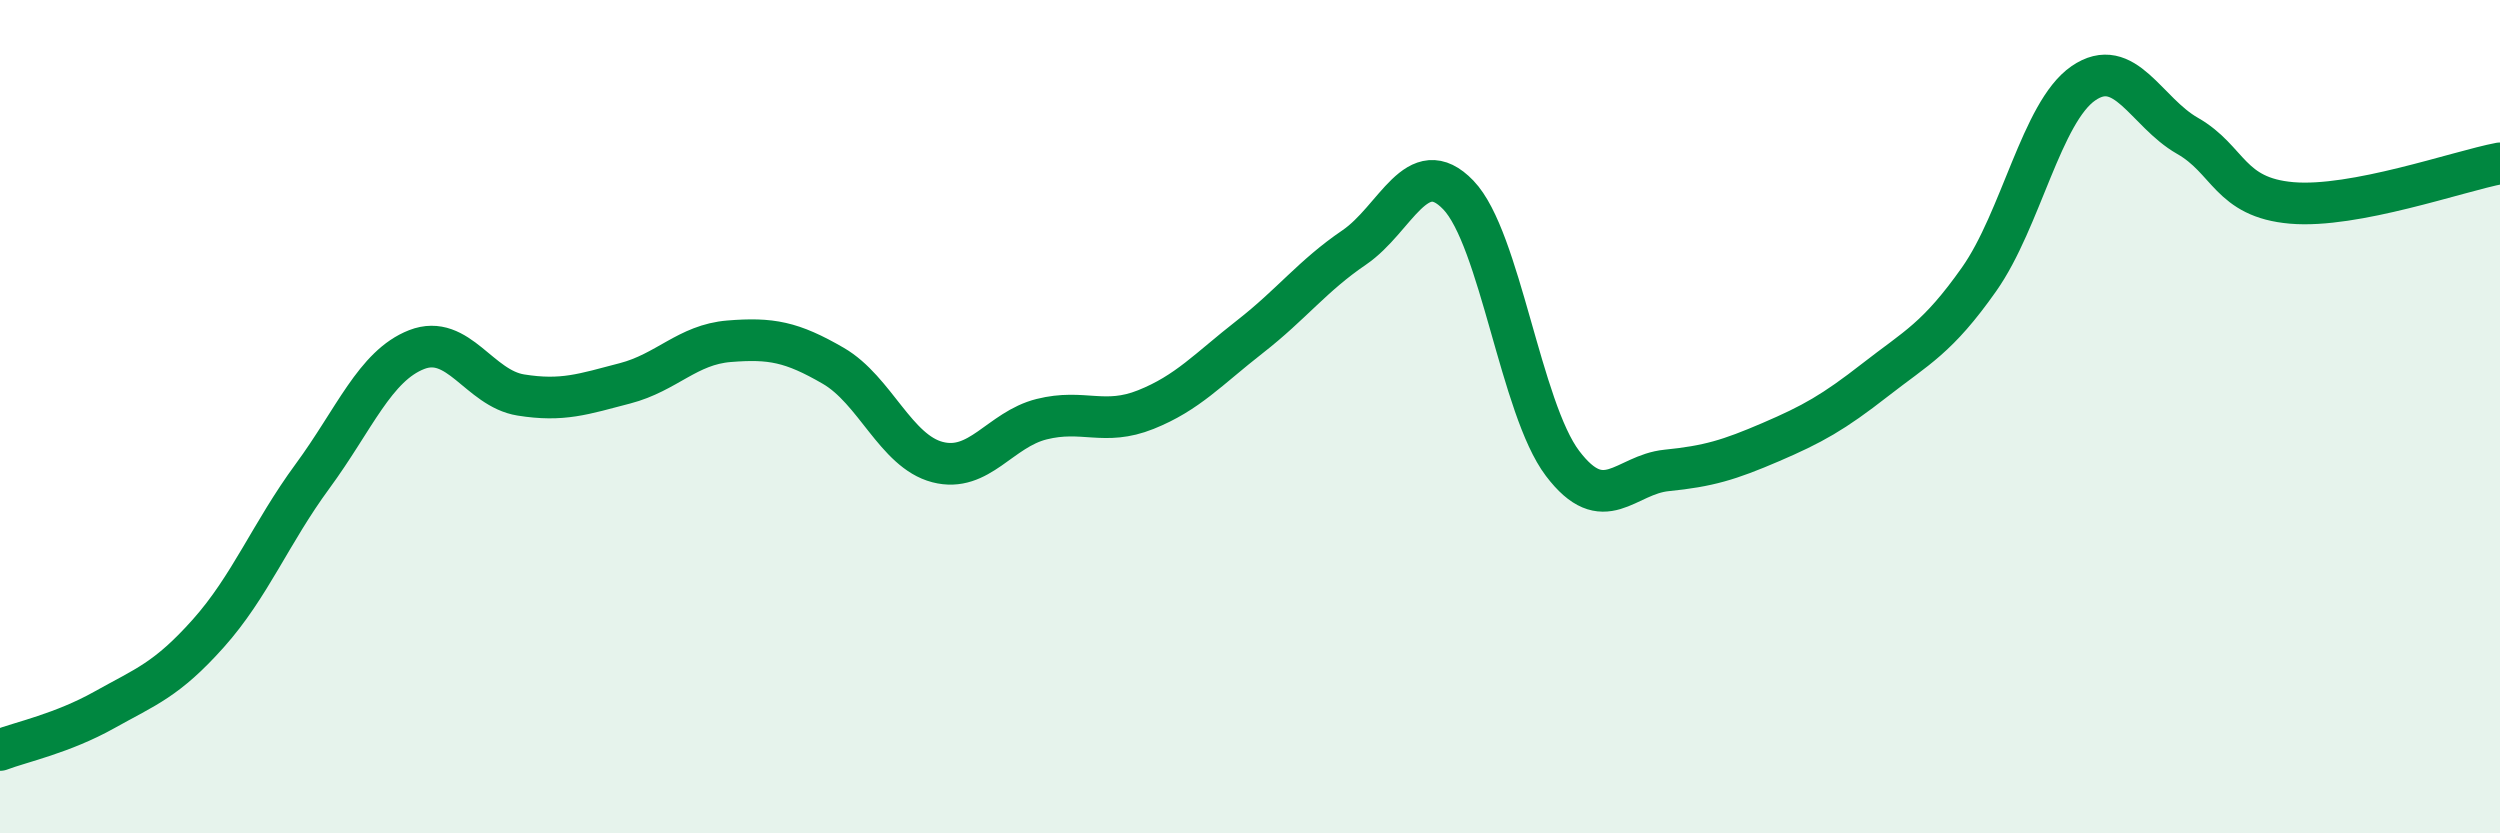
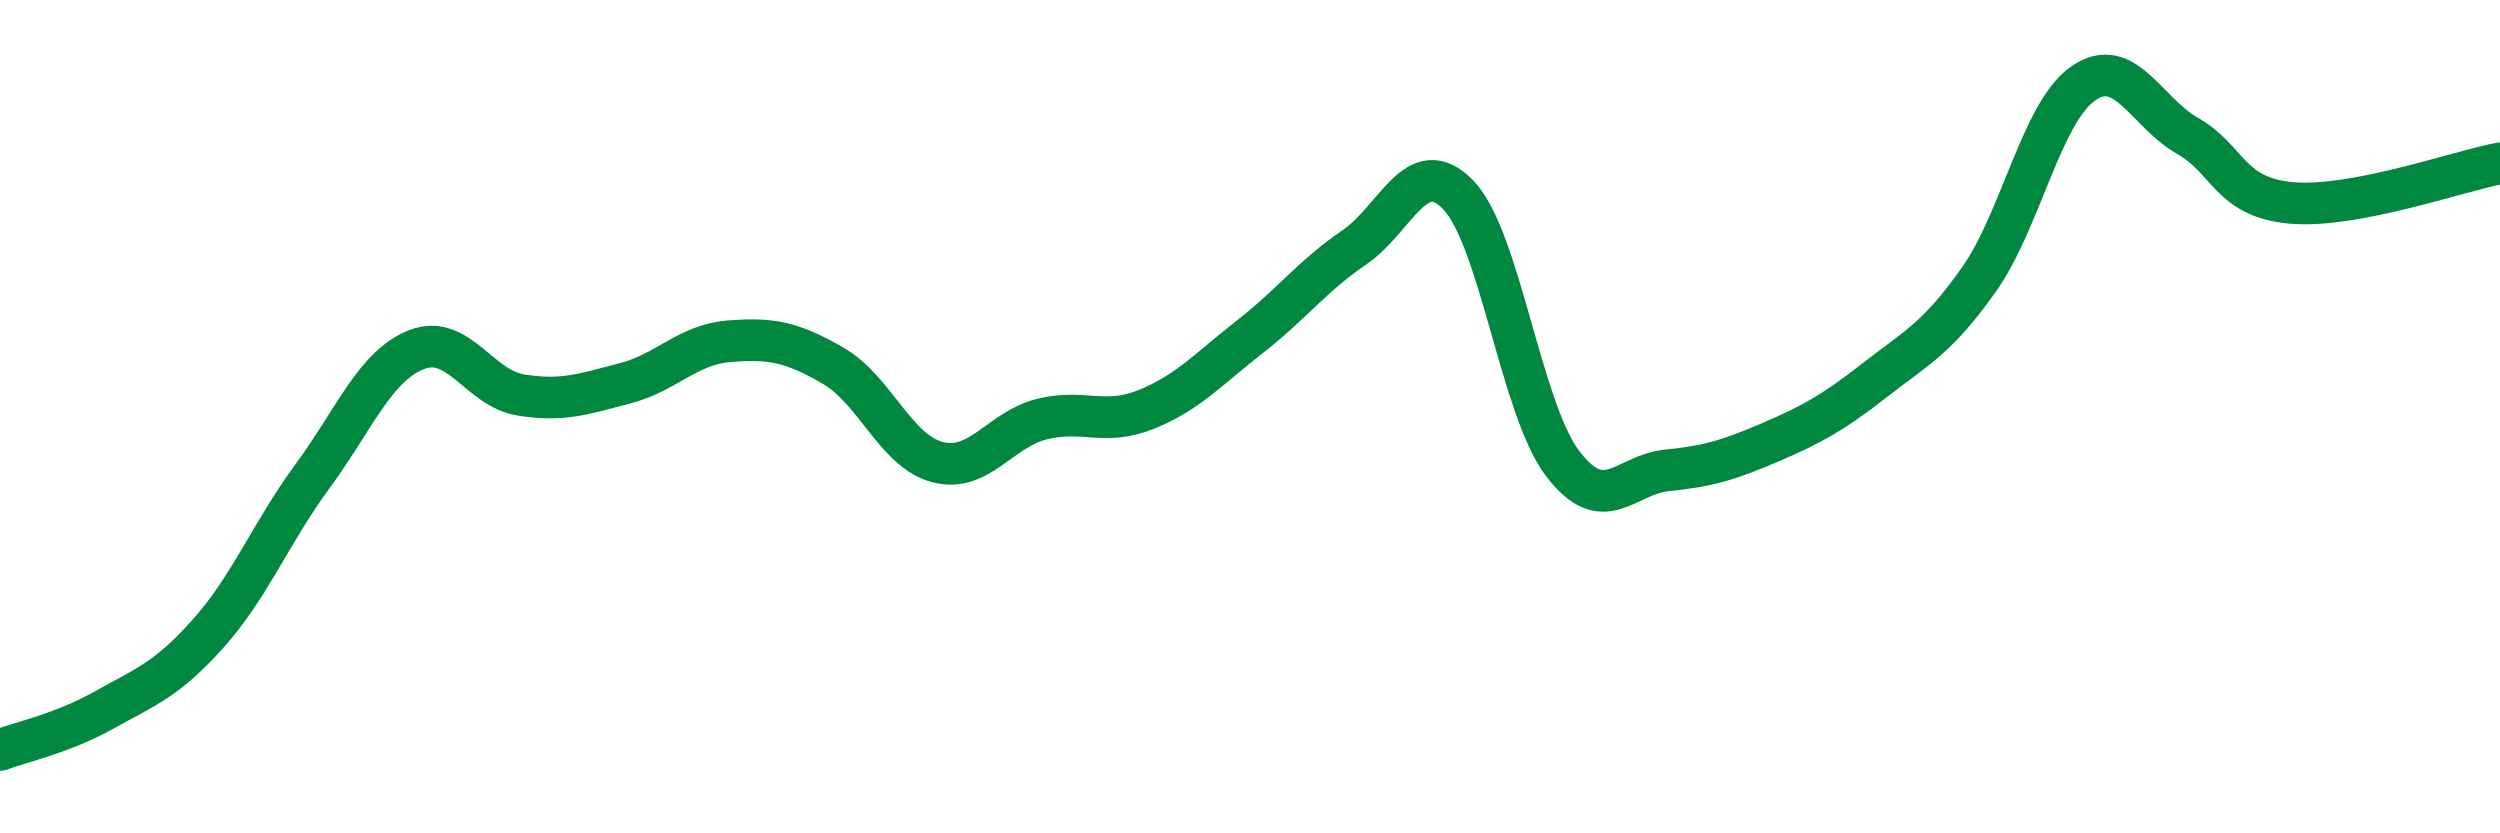
<svg xmlns="http://www.w3.org/2000/svg" width="60" height="20" viewBox="0 0 60 20">
-   <path d="M 0,18 C 0.5,17.81 1.5,17.6 2.5,17.04 C 3.5,16.48 4,16.32 5,15.2 C 6,14.08 6.5,12.79 7.5,11.43 C 8.5,10.07 9,8.78 10,8.39 C 11,8 11.5,9.32 12.5,9.48 C 13.5,9.64 14,9.46 15,9.2 C 16,8.94 16.5,8.27 17.5,8.19 C 18.5,8.11 19,8.2 20,8.78 C 21,9.36 21.5,10.83 22.5,11.09 C 23.5,11.35 24,10.31 25,10.06 C 26,9.81 26.5,10.23 27.5,9.83 C 28.5,9.43 29,8.86 30,8.08 C 31,7.3 31.5,6.62 32.5,5.94 C 33.5,5.26 34,3.64 35,4.68 C 36,5.72 36.5,9.8 37.5,11.12 C 38.5,12.44 39,11.39 40,11.29 C 41,11.19 41.5,11.04 42.5,10.61 C 43.5,10.18 44,9.9 45,9.12 C 46,8.34 46.5,8.12 47.5,6.7 C 48.5,5.28 49,2.69 50,2 C 51,1.31 51.5,2.69 52.5,3.26 C 53.5,3.83 53.5,4.74 55,4.87 C 56.5,5 59,4.11 60,3.92L60 20L0 20Z" fill="#008740" opacity="0.1" stroke-linecap="round" stroke-linejoin="round" />
  <path d="M 0,18 C 0.5,17.81 1.5,17.6 2.5,17.04 C 3.5,16.48 4,16.32 5,15.2 C 6,14.08 6.5,12.79 7.5,11.43 C 8.5,10.07 9,8.78 10,8.39 C 11,8 11.5,9.32 12.5,9.48 C 13.5,9.64 14,9.46 15,9.2 C 16,8.94 16.5,8.27 17.5,8.19 C 18.5,8.11 19,8.2 20,8.78 C 21,9.36 21.5,10.83 22.5,11.09 C 23.5,11.35 24,10.31 25,10.06 C 26,9.81 26.5,10.23 27.5,9.83 C 28.5,9.43 29,8.86 30,8.08 C 31,7.3 31.5,6.62 32.5,5.94 C 33.5,5.26 34,3.64 35,4.68 C 36,5.72 36.5,9.8 37.5,11.12 C 38.5,12.44 39,11.39 40,11.29 C 41,11.19 41.5,11.04 42.5,10.61 C 43.5,10.18 44,9.9 45,9.12 C 46,8.34 46.5,8.12 47.5,6.7 C 48.5,5.28 49,2.69 50,2 C 51,1.31 51.5,2.69 52.5,3.26 C 53.5,3.83 53.5,4.74 55,4.87 C 56.5,5 59,4.11 60,3.92" stroke="#008740" stroke-width="1" fill="none" stroke-linecap="round" stroke-linejoin="round" />
</svg>